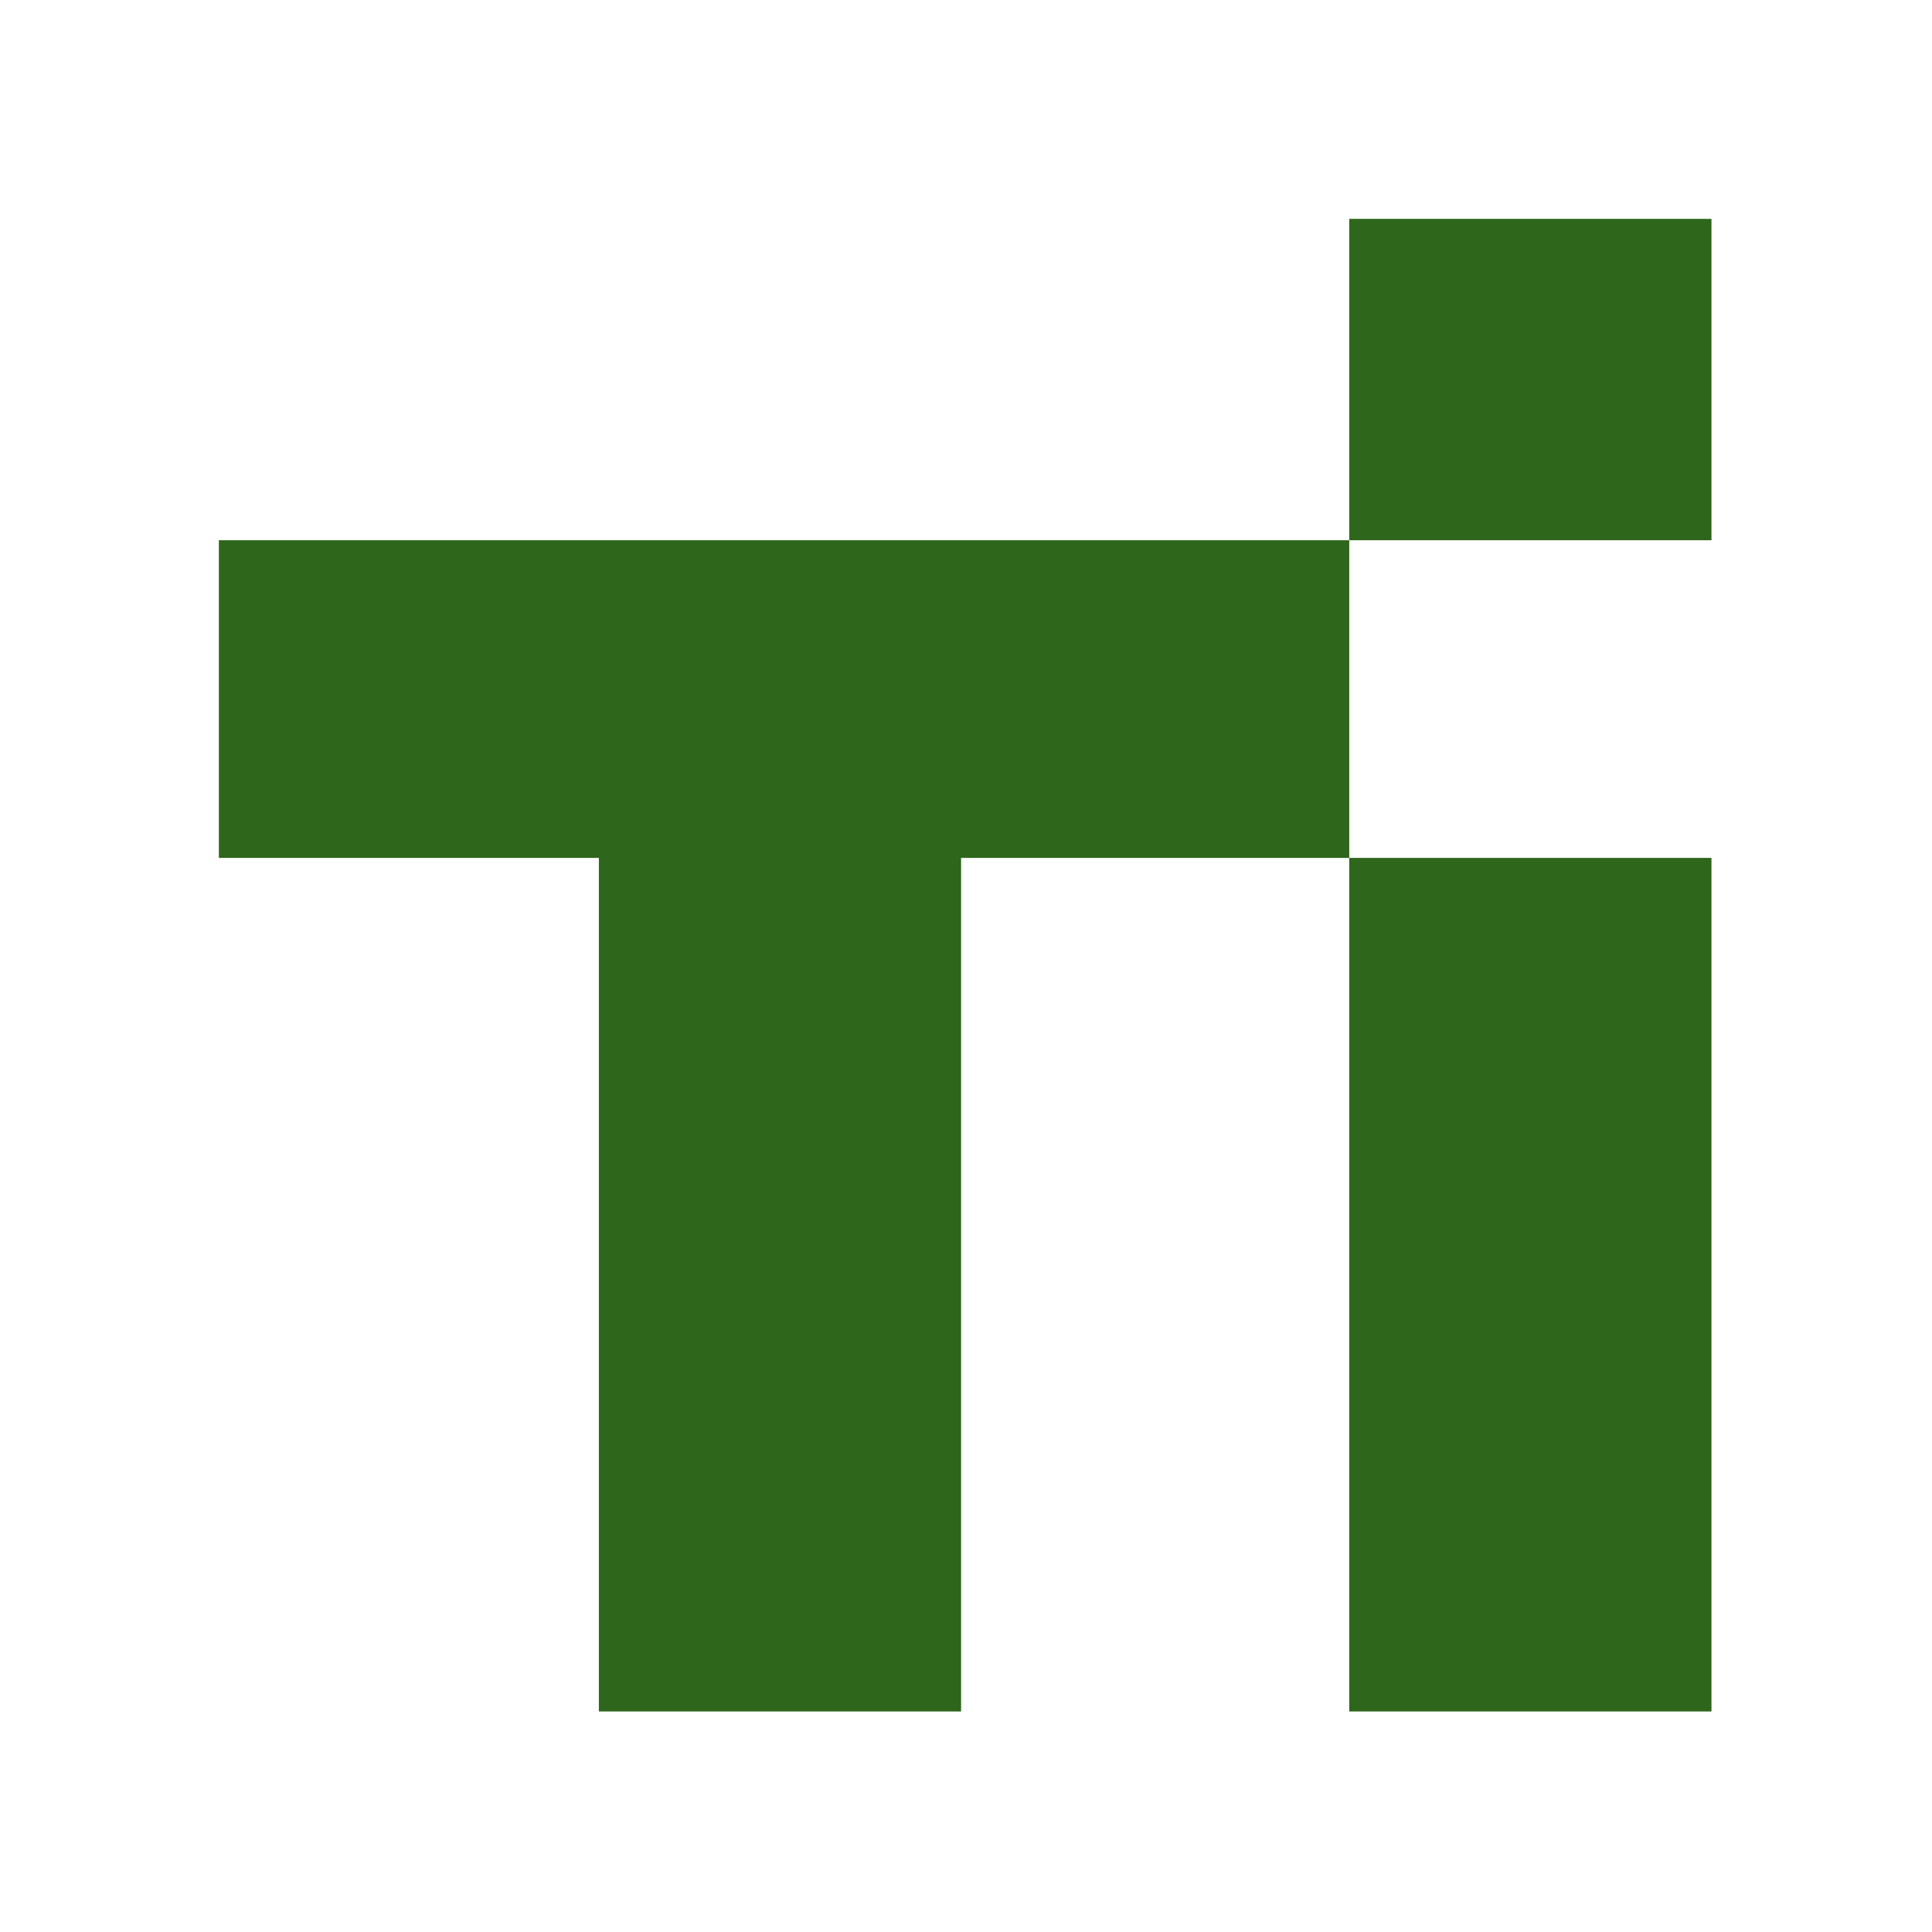
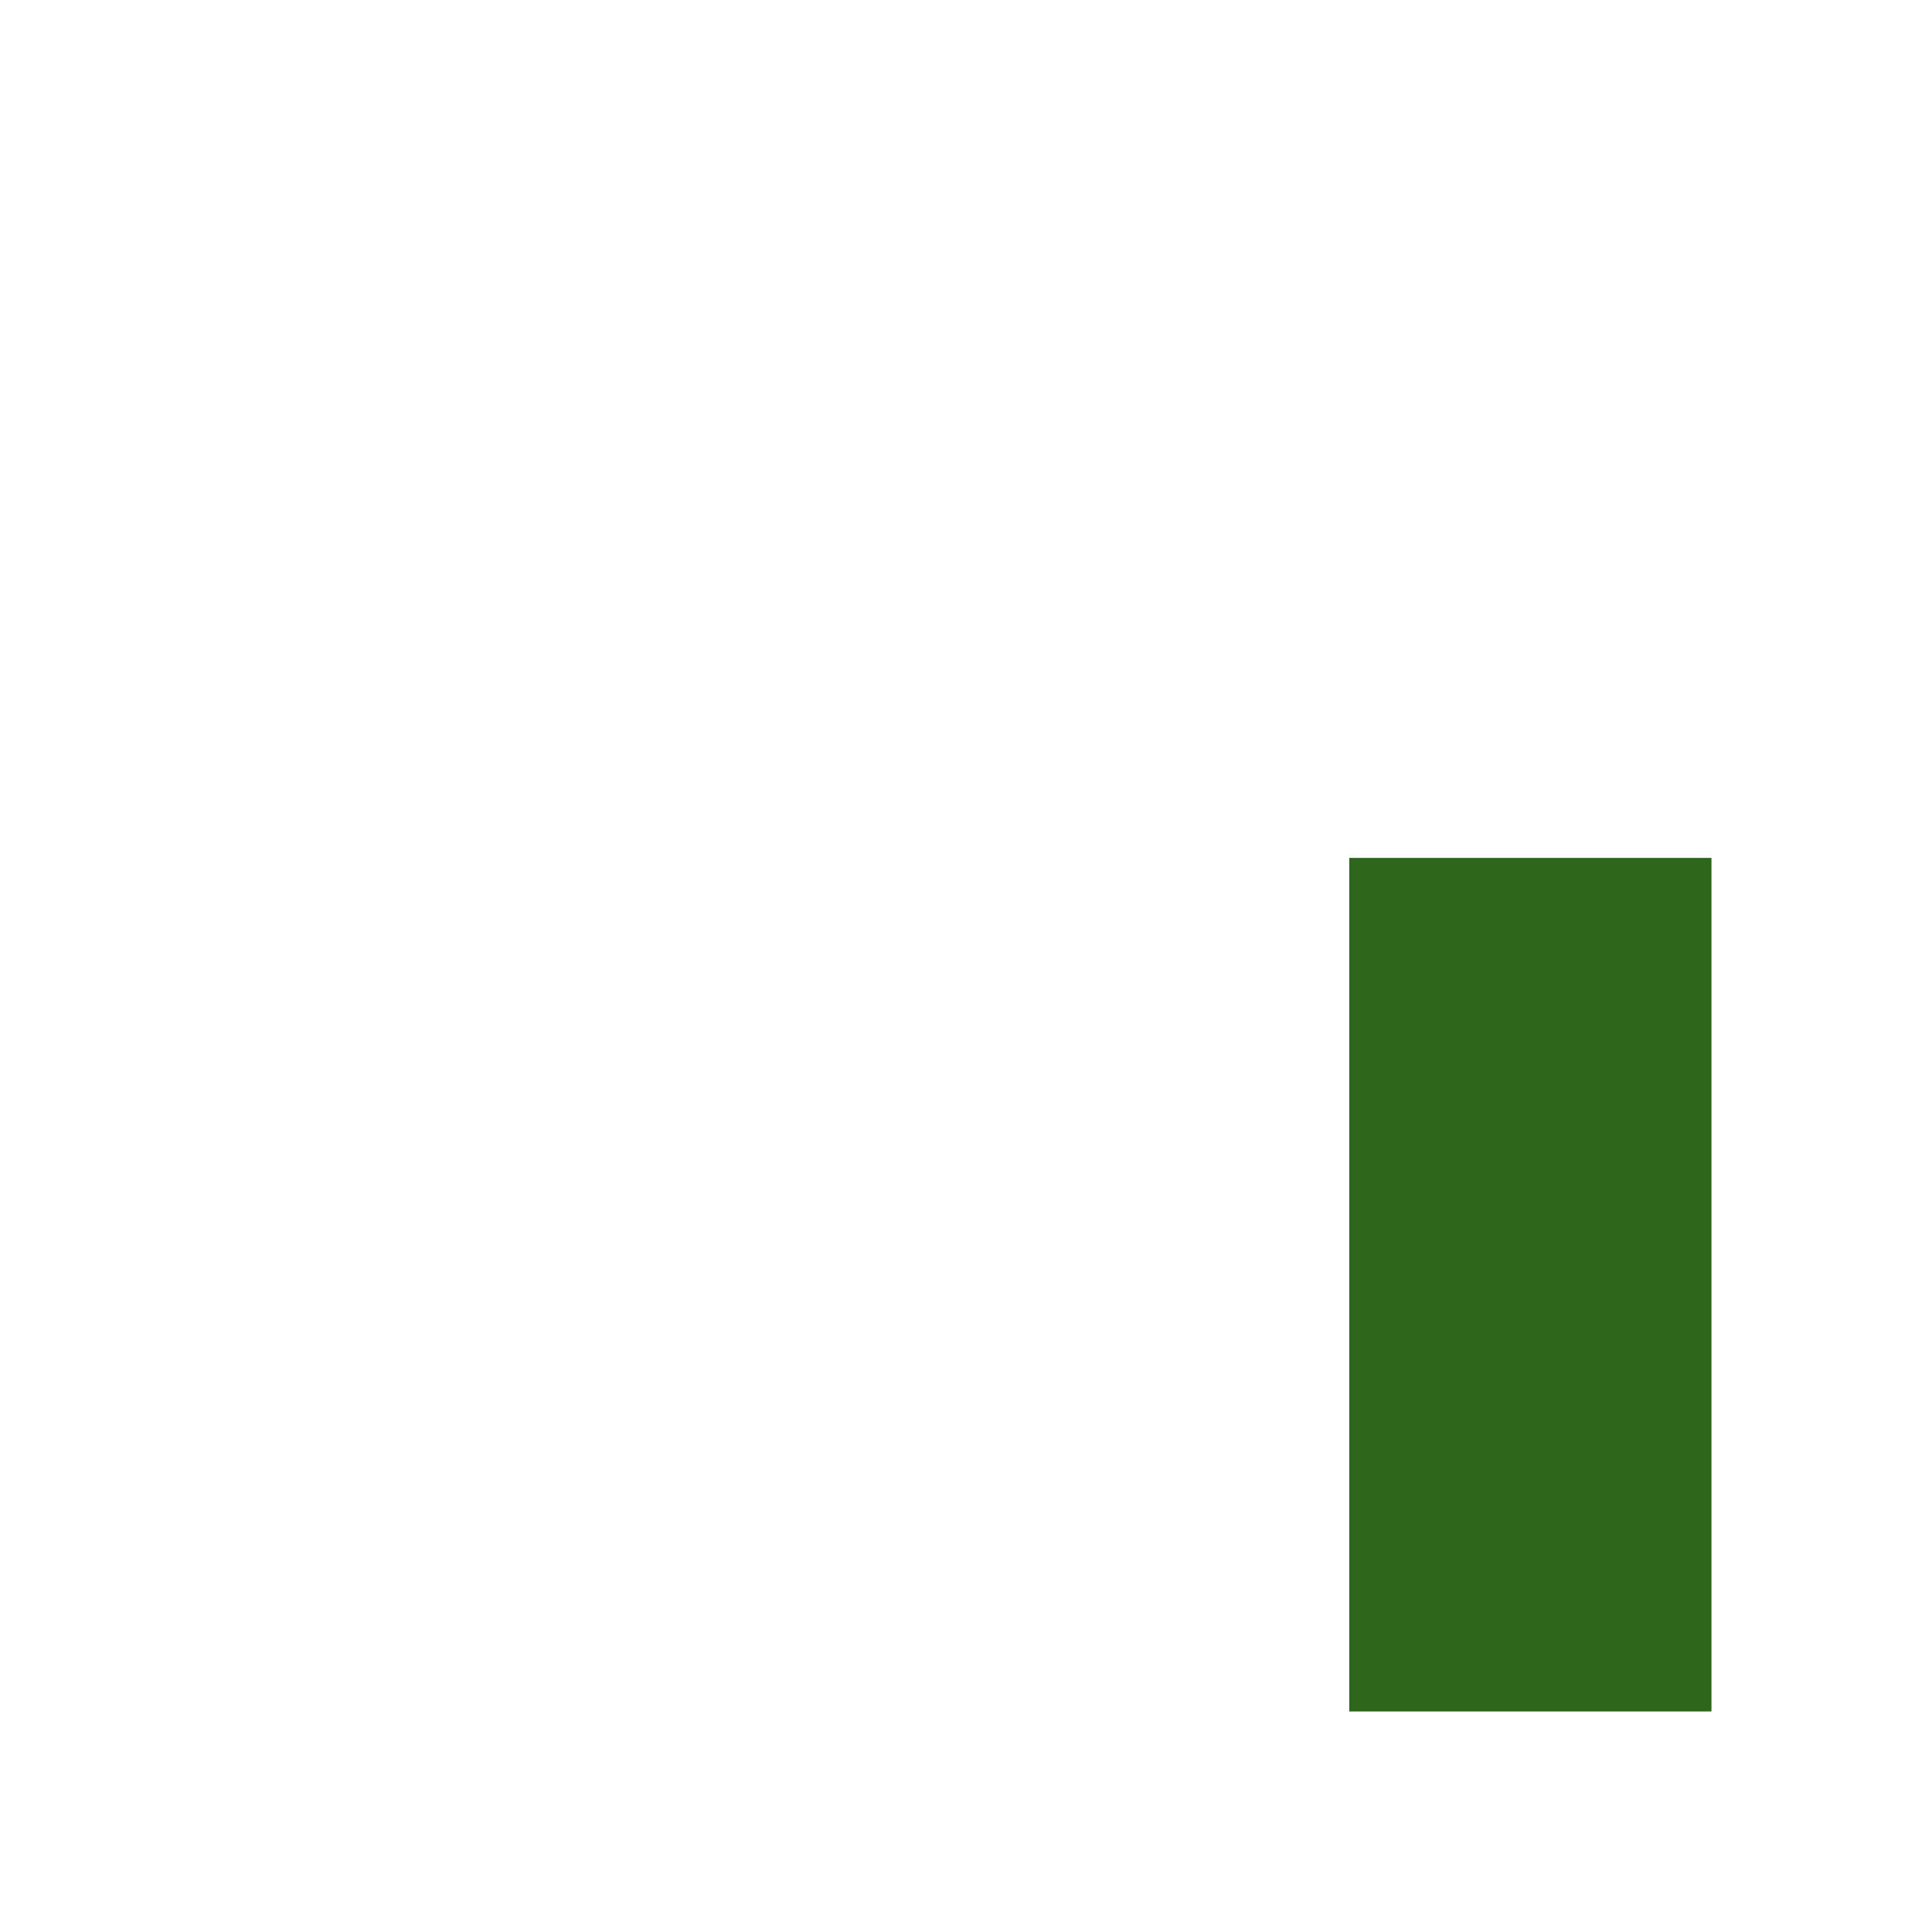
<svg xmlns="http://www.w3.org/2000/svg" width="512" height="512" viewBox="0 0 512 512" fill="none">
-   <path d="M158.708 218.5H254.696V453.557H158.708V218.5Z" fill="#2E661B" />
-   <path d="M58 143.17H357.568V227.356H58V143.17Z" fill="#2E661B" />
-   <path d="M357.568 58H453.556V143.169H357.568V58Z" fill="#2E661B" />
+   <path d="M357.568 58H453.556H357.568V58Z" fill="#2E661B" />
  <path d="M357.568 227.356H453.556V453.556H357.568V227.356Z" fill="#2E661B" />
</svg>